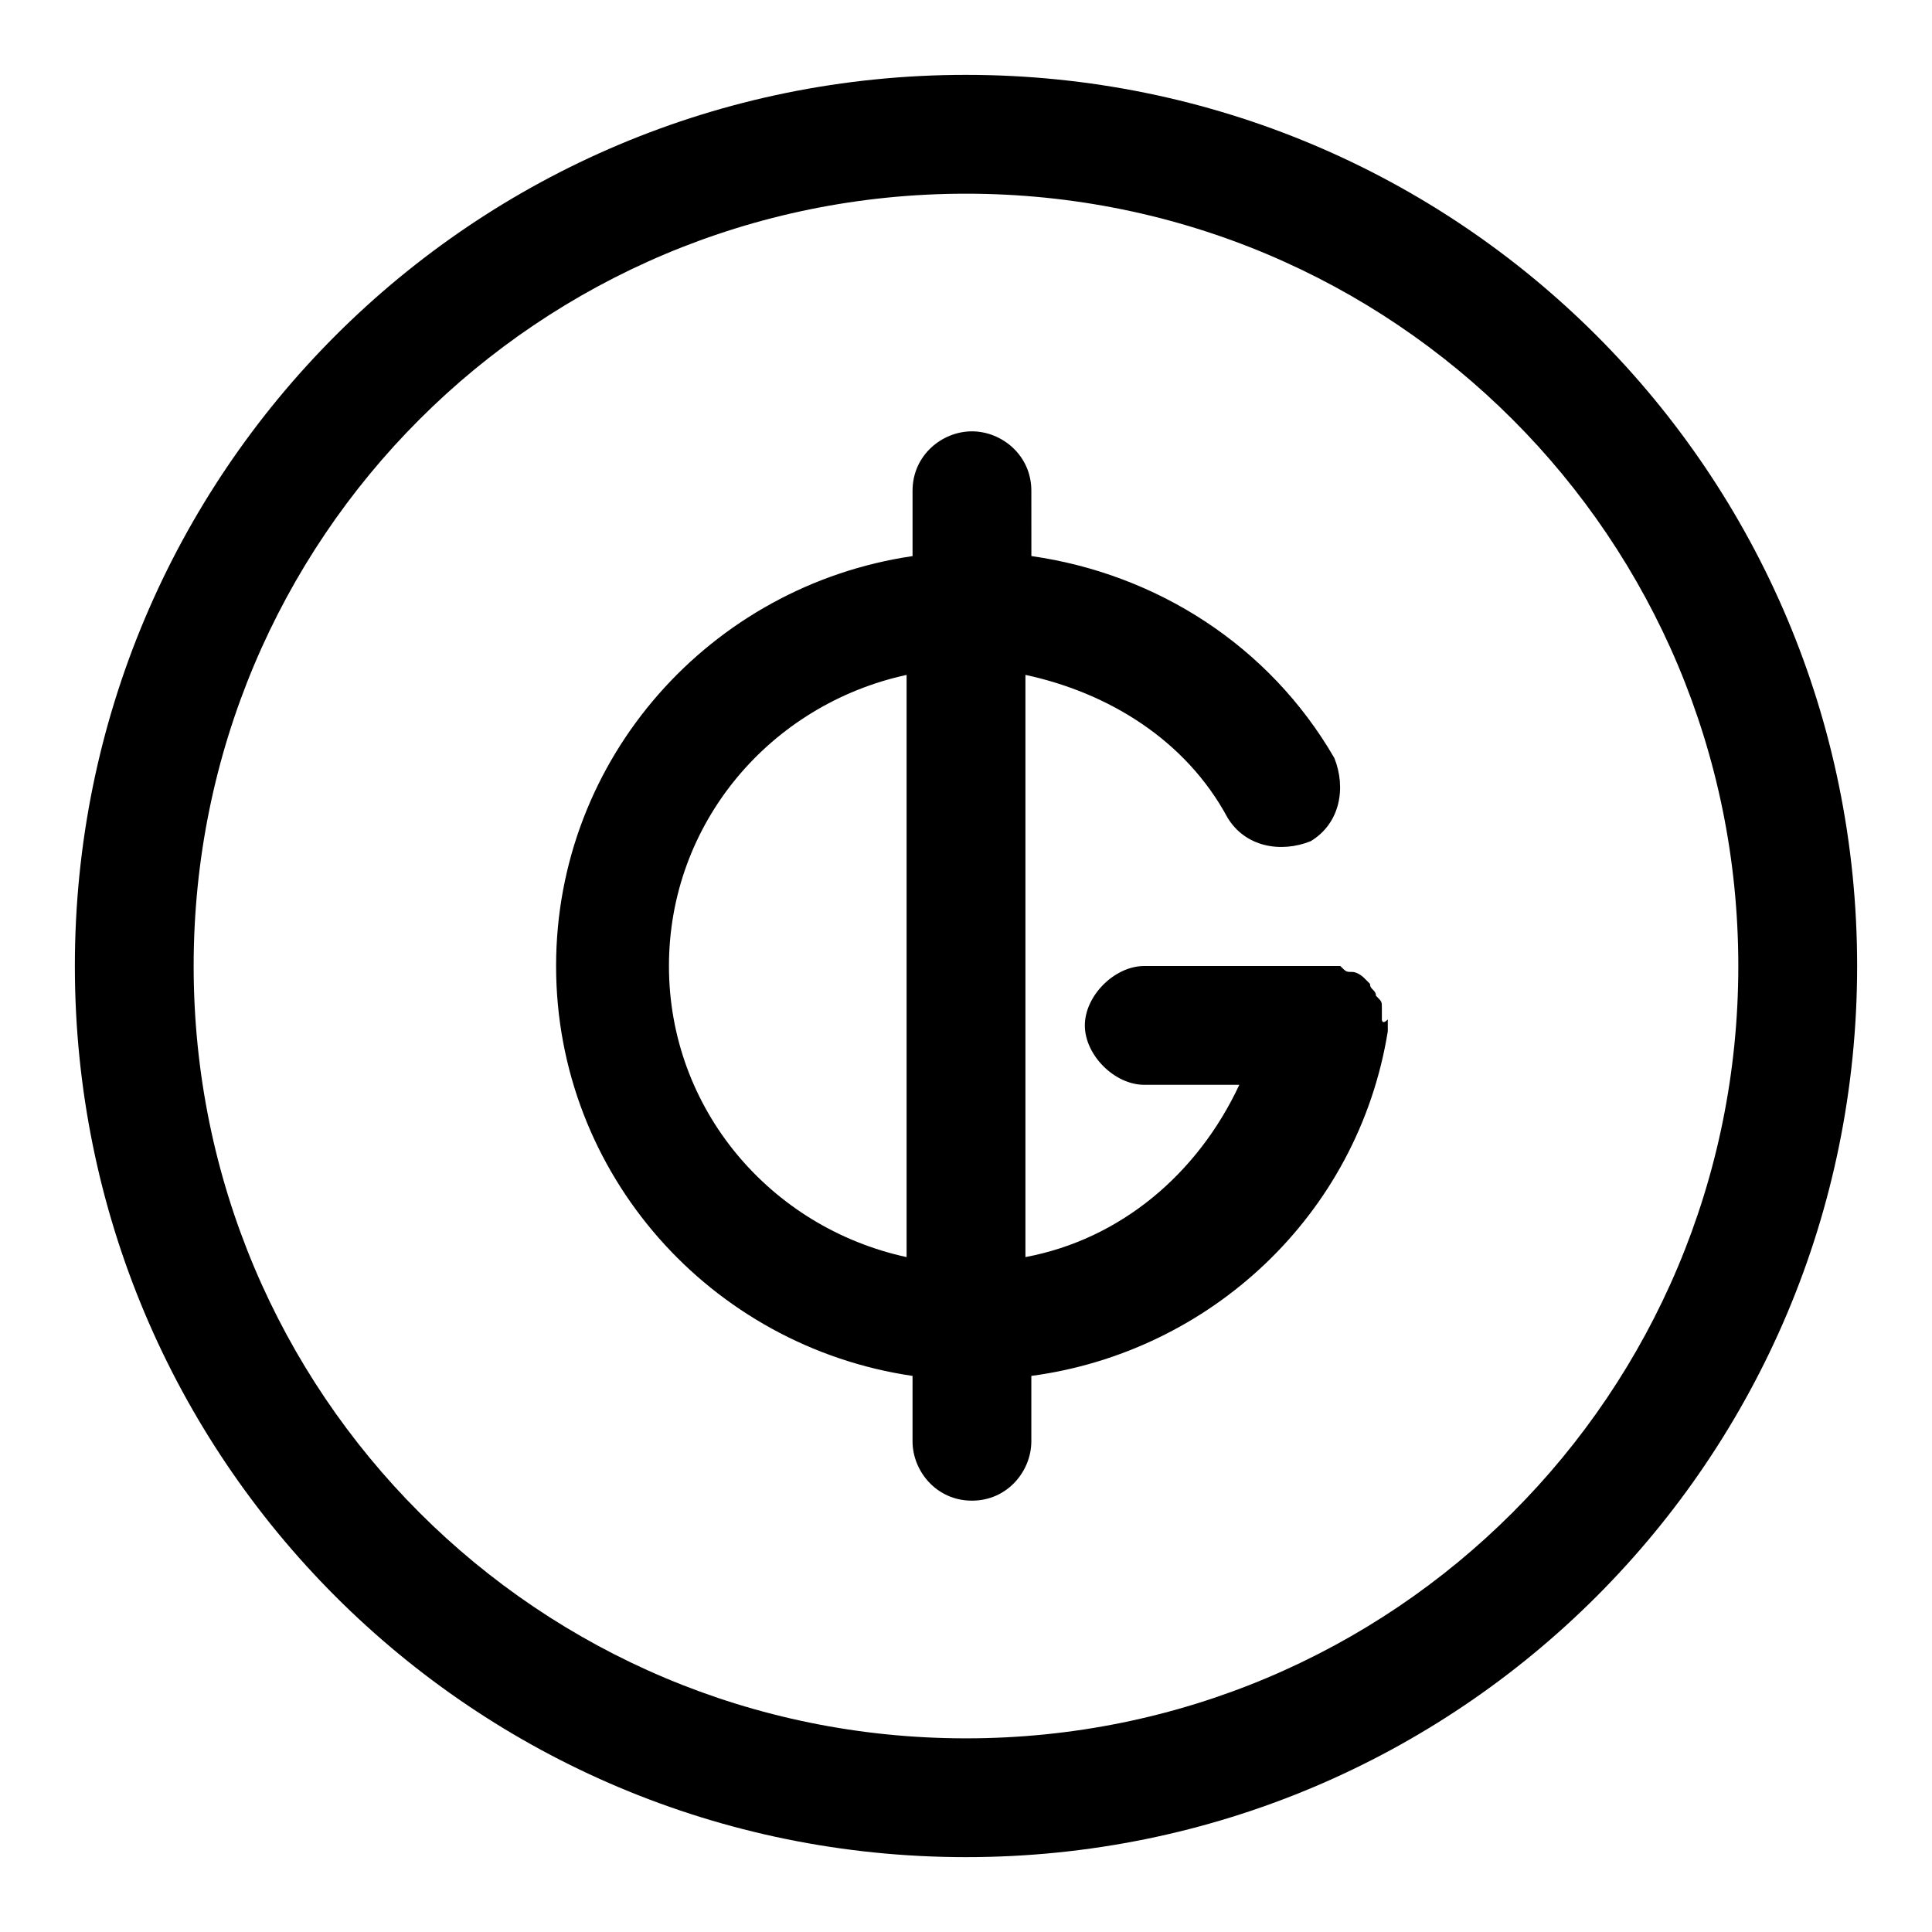
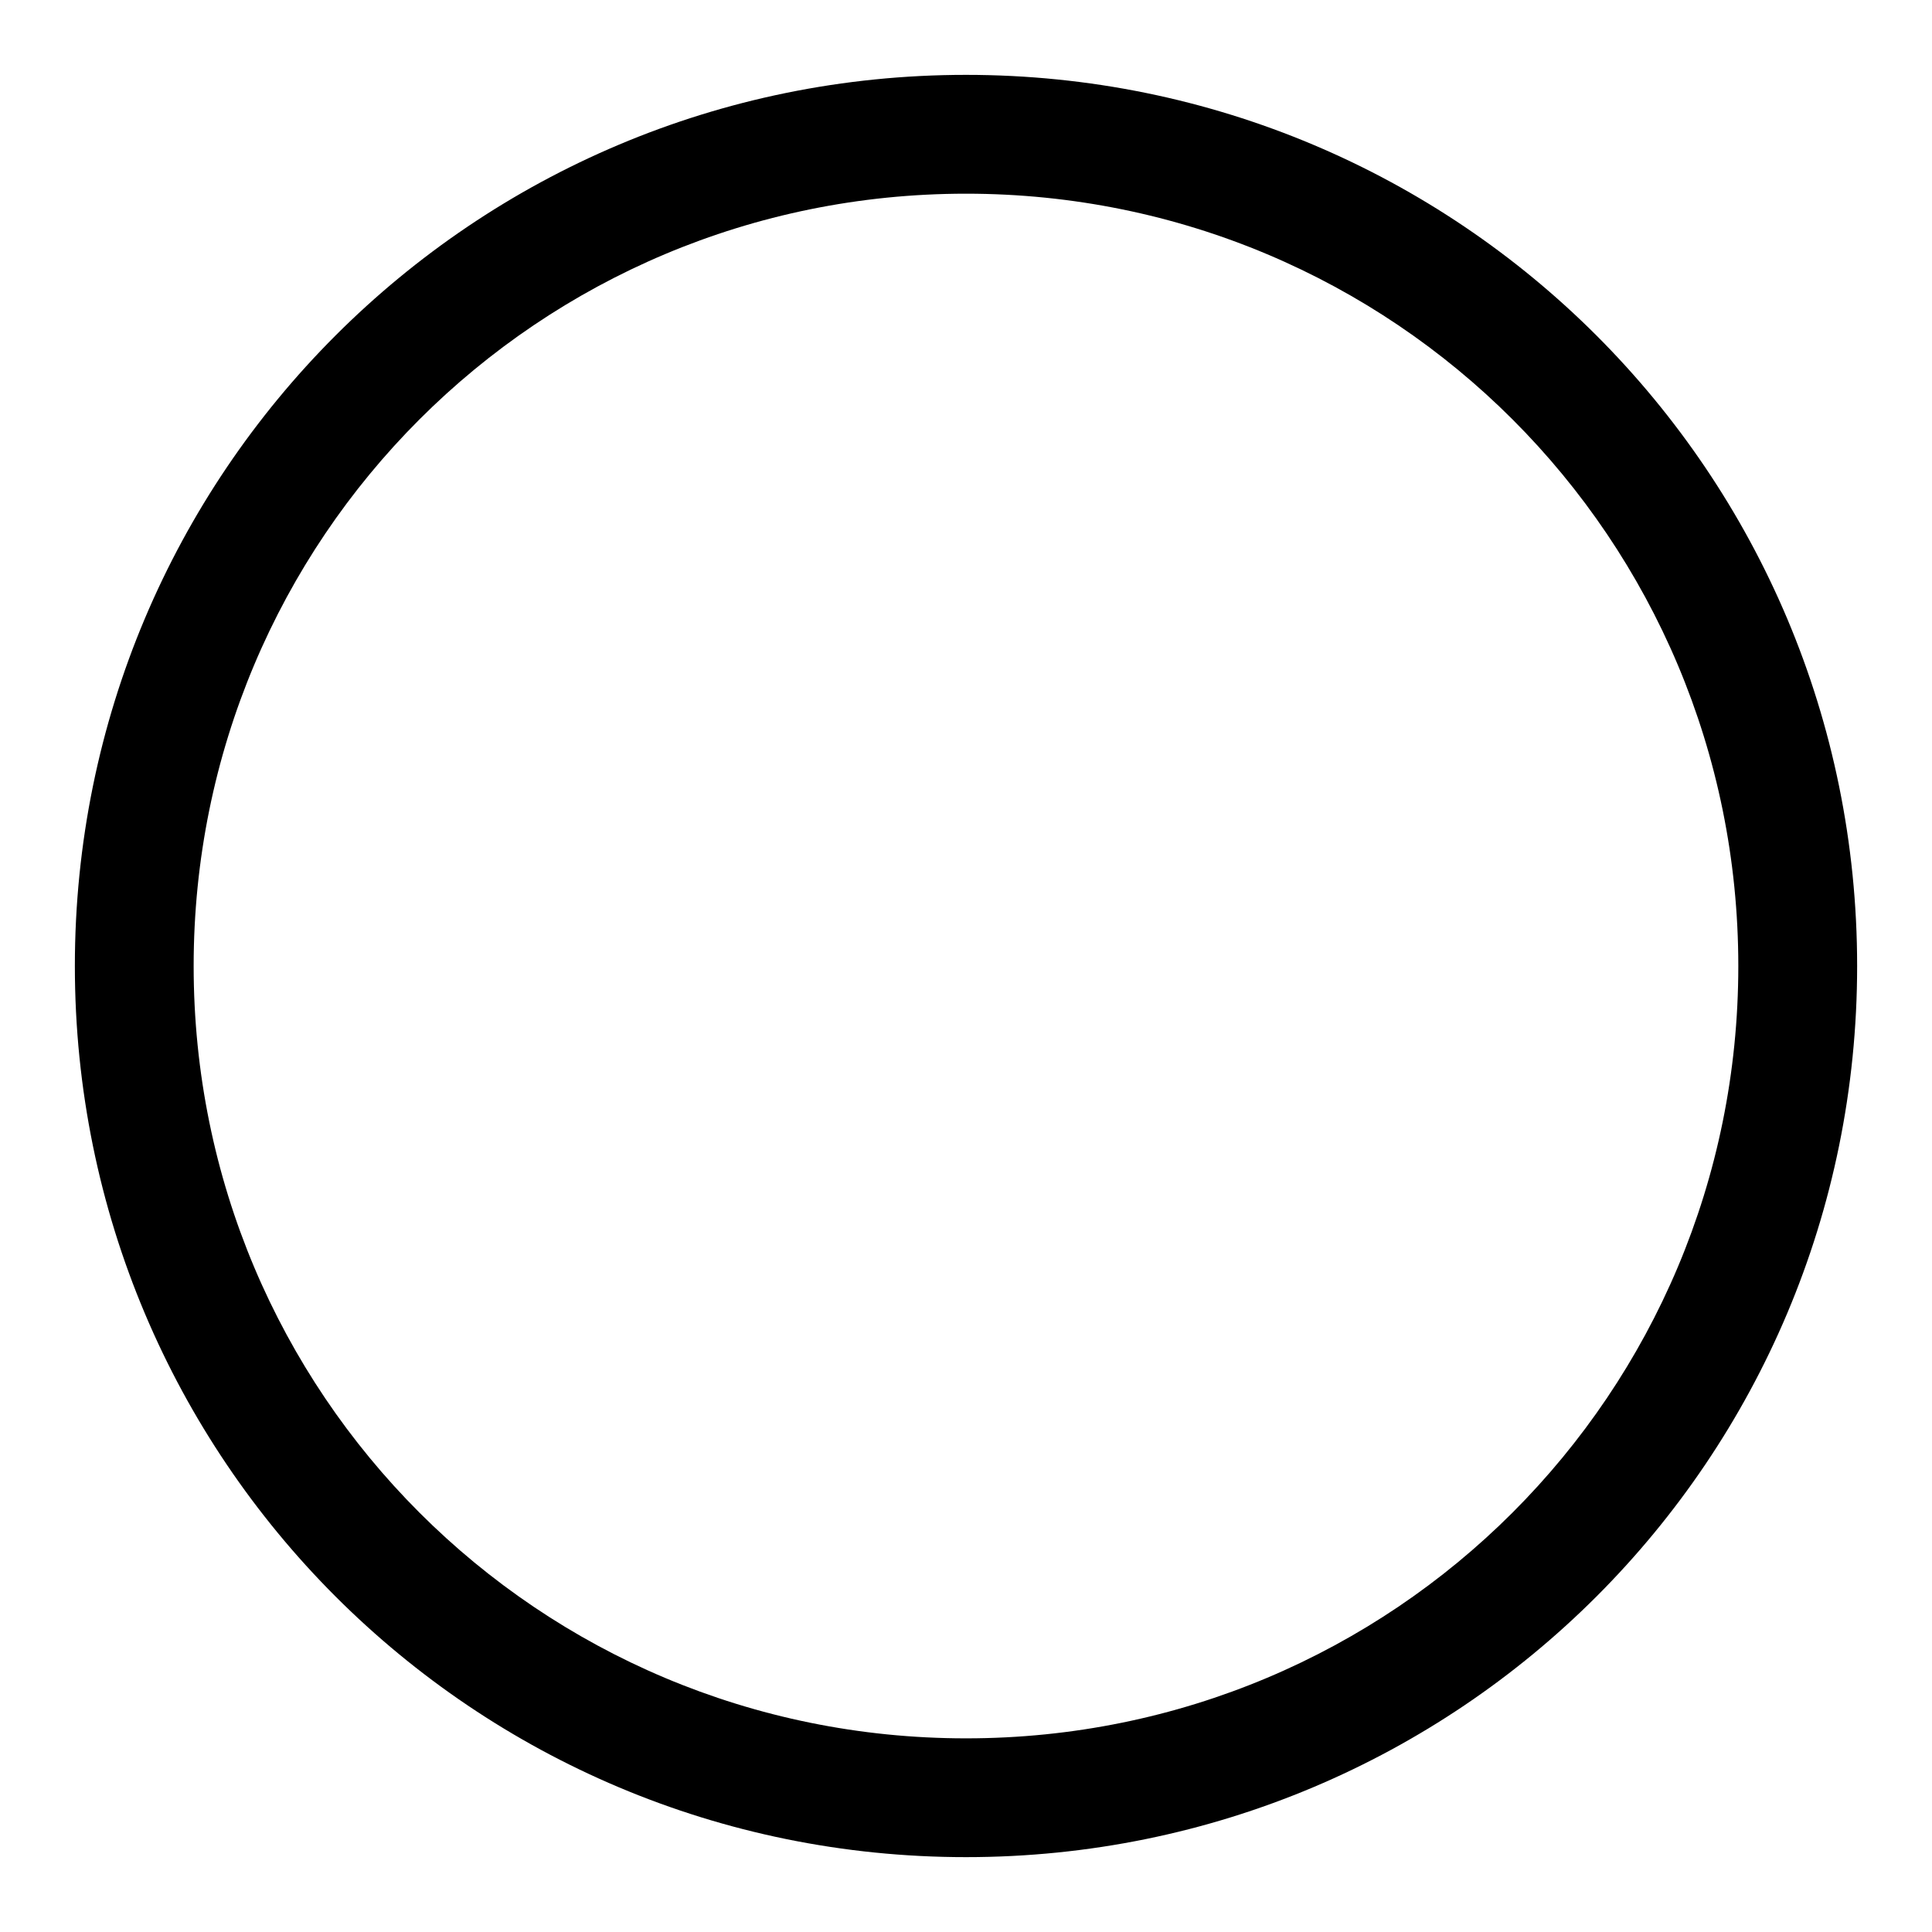
<svg xmlns="http://www.w3.org/2000/svg" fill="#000000" width="800px" height="800px" version="1.1" viewBox="144 144 512 512">
  <g>
    <path d="m400 163.84c-130.68 0-236.16 105.49-236.16 236.16s105.48 236.16 236.16 236.16c130.68 0 236.16-105.48 236.16-236.16 0.004-130.68-105.48-236.16-236.16-236.16zm0 440.84c-113.36 0-204.68-91.316-204.68-204.67 0-113.36 91.316-204.68 204.68-204.68 113.36 0 204.67 91.316 204.67 204.67 0 113.36-91.316 204.68-204.67 204.68z" />
-     <path d="m510.21 414.17v-3.148c0-1.574 0-1.574-1.574-3.148 0-1.574-1.574-1.574-1.574-3.148l-1.574-1.574s-1.574-1.574-3.148-1.574c-1.574 0-1.574 0-3.148-1.574h-1.574-1.574-1.574-47.23c-7.871 0-15.742 7.871-15.742 15.742 0 7.871 7.871 15.742 15.742 15.742h25.191c-11.02 23.617-31.488 40.934-56.68 45.656v-154.29c22.043 4.723 42.508 17.32 53.531 37.785 4.723 7.871 14.168 9.445 22.043 6.297 7.871-4.723 9.445-14.168 6.297-22.043-17.32-29.914-47.23-48.805-80.293-53.531l-0.008-17.309c0-9.445-7.871-15.742-15.742-15.742-7.871 0-15.742 6.297-15.742 15.742v17.32c-53.531 7.871-94.465 53.531-94.465 108.63 0 55.105 40.934 100.76 94.465 108.63l-0.004 17.316c0 7.871 6.297 15.742 15.742 15.742 9.445 0 15.742-7.871 15.742-15.742v-17.32c47.23-6.297 86.594-42.508 94.465-91.316v-1.574-1.574c-1.57 1.578-1.57 0.004-1.57 0.004zm-188.93-14.168c0-37.785 26.766-69.273 62.977-77.145v154.29c-36.211-7.875-62.977-39.363-62.977-77.148z" />
  </g>
</svg>